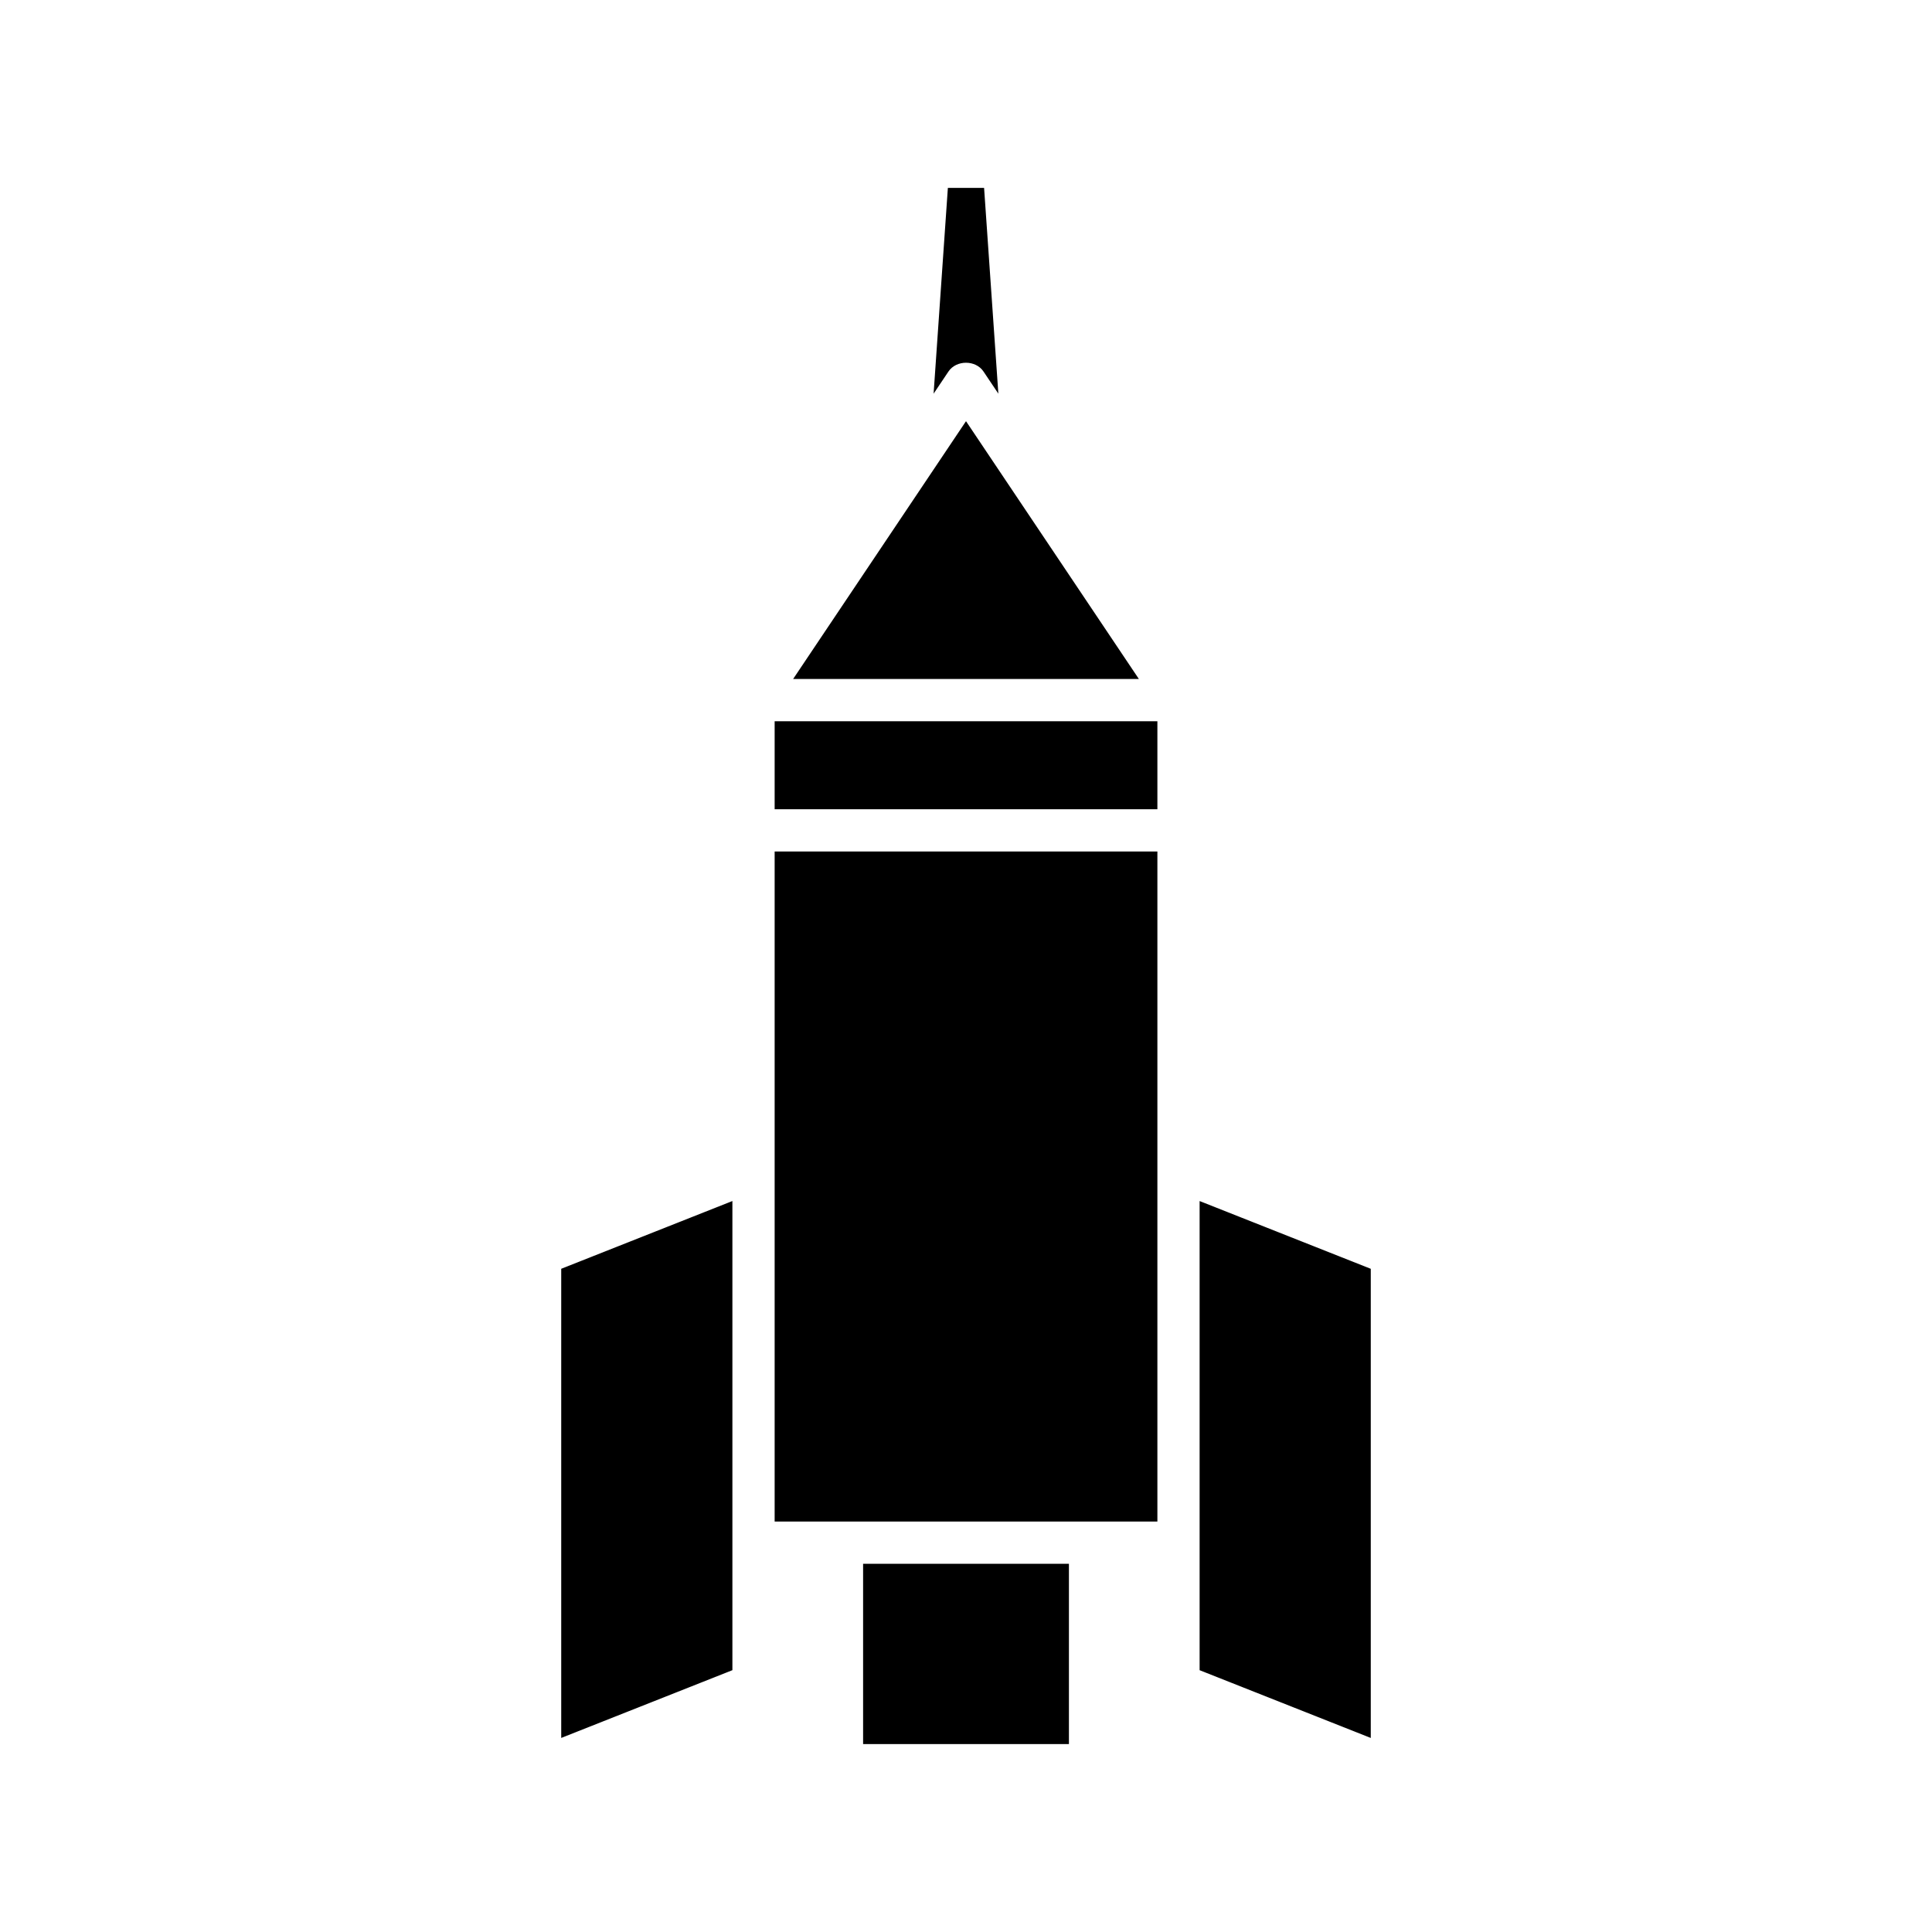
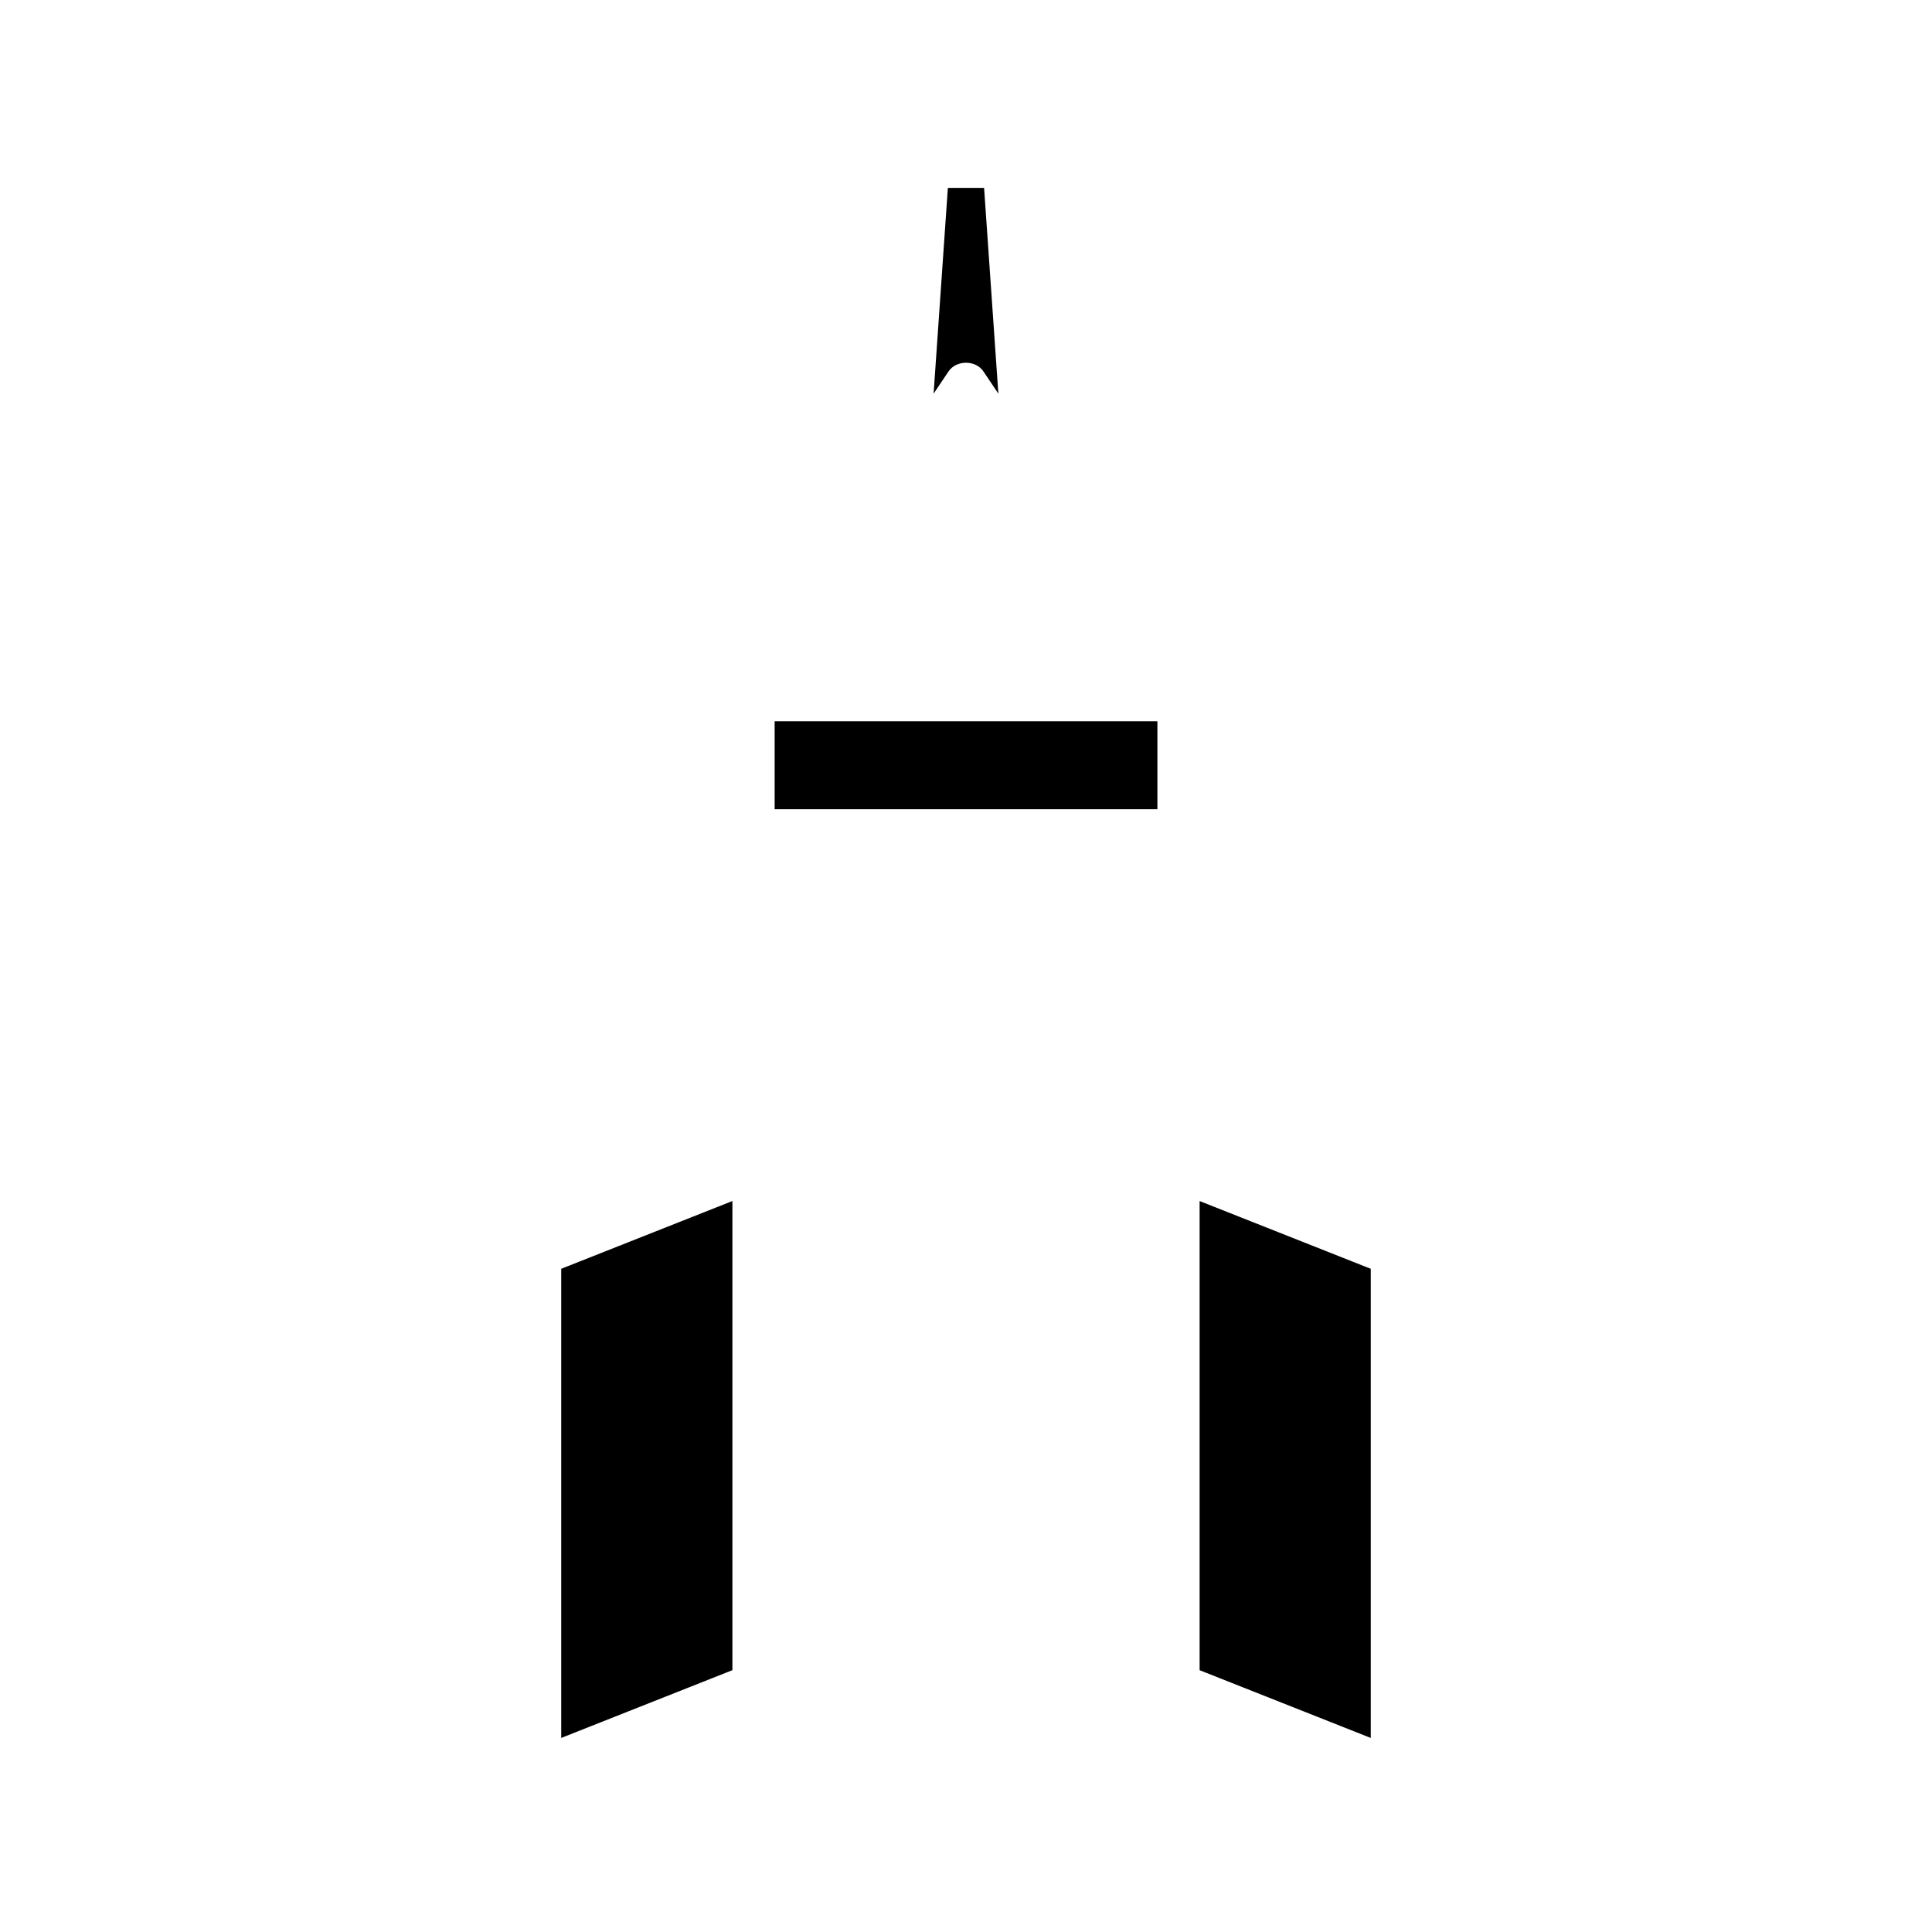
<svg xmlns="http://www.w3.org/2000/svg" fill="#000000" width="800px" height="800px" version="1.1" viewBox="144 144 512 512">
  <g>
    <path d="m292.73 604.57 45.363-17.957v-124.33l-45.363 17.957z" />
    <path d="m404.64 242.46 3.934 5.867-3.781-54.531h-9.598l-3.781 54.531 3.934-5.867c2.078-3.106 7.215-3.106 9.293 0z" />
-     <path d="m400 255.62-45.816 68.324h91.633z" />
-     <path d="m372.73 558.42h54.547v47.777h-54.547z" />
-     <path d="m349.29 454.05v93.176h101.43v-177.57h-101.43z" />
    <path d="m349.29 335.14h101.43v23.316h-101.43z" />
    <path d="m461.91 462.29v124.33l45.359 17.957v-124.33z" />
  </g>
</svg>